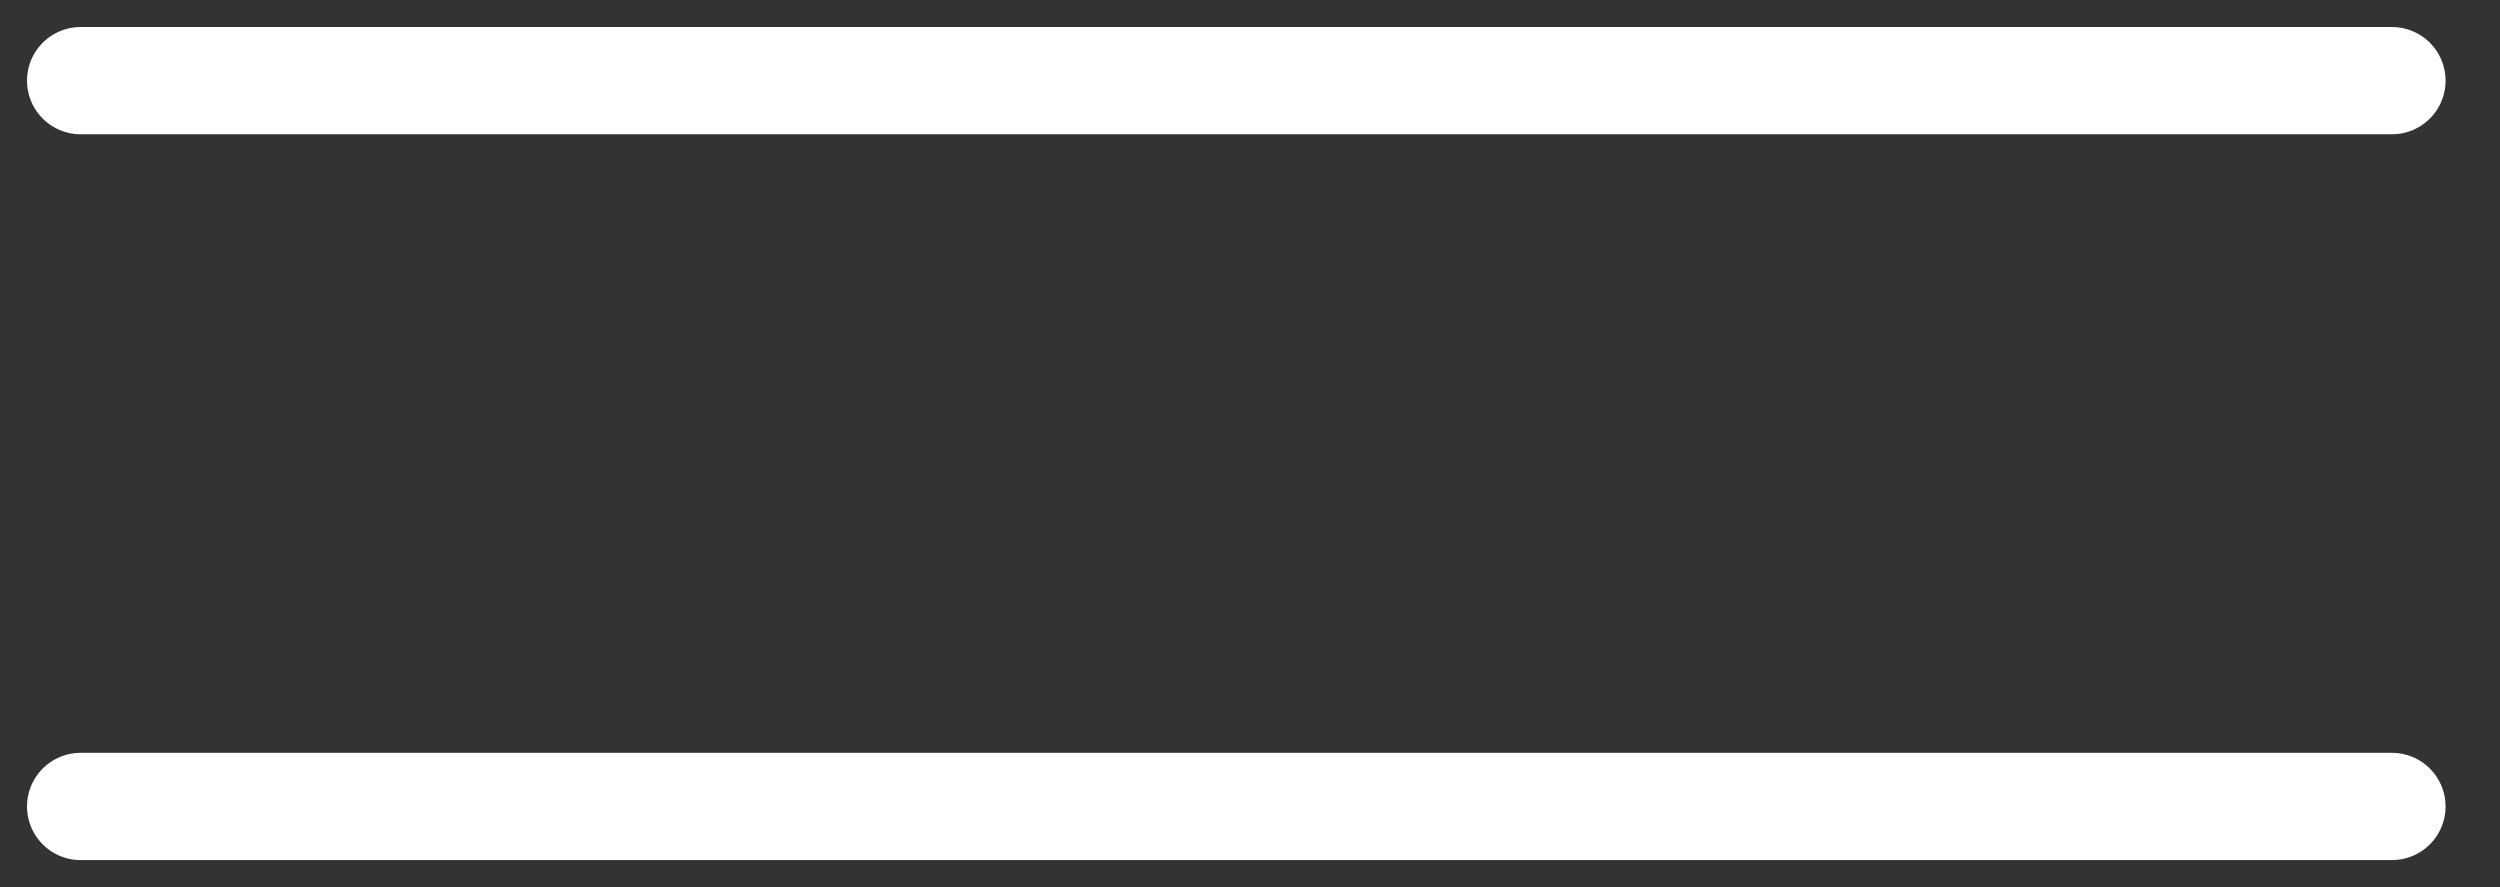
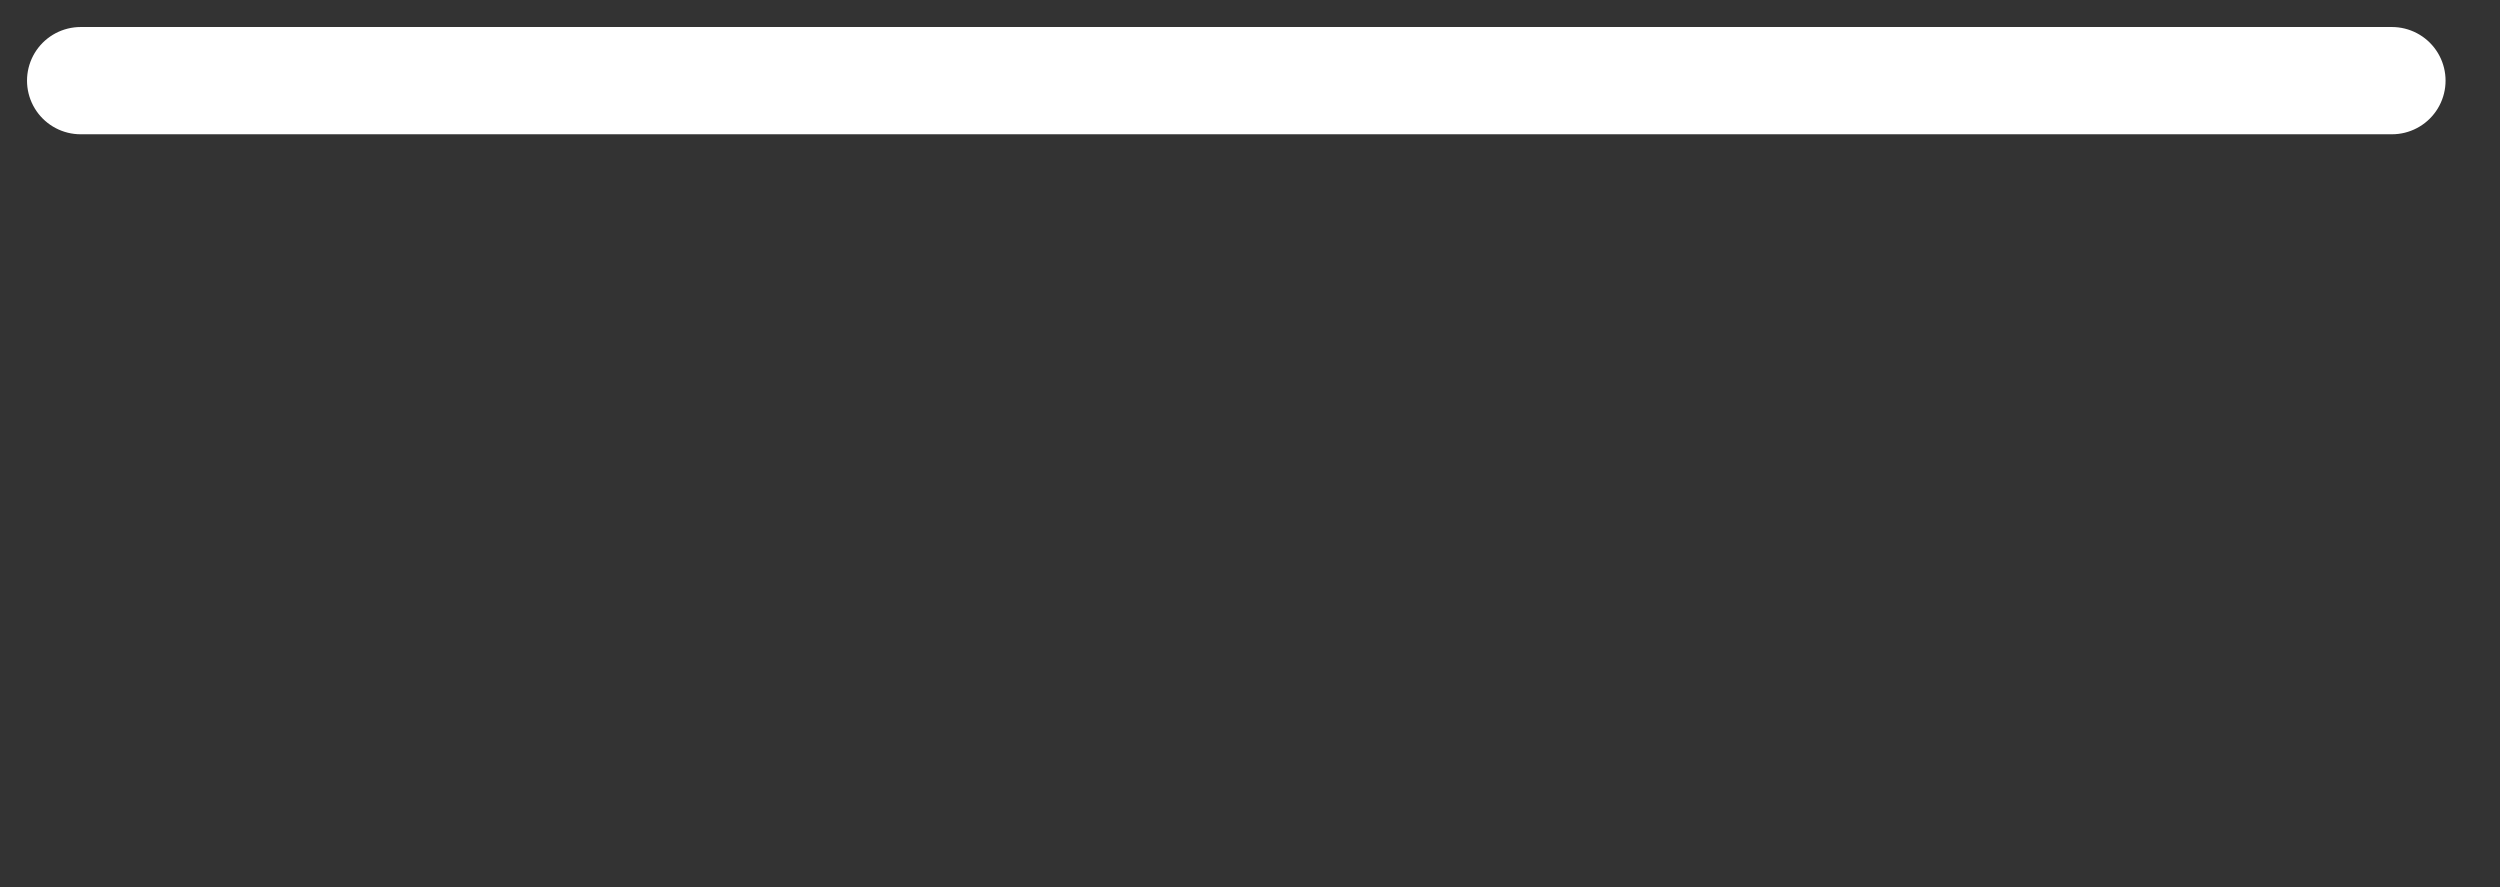
<svg xmlns="http://www.w3.org/2000/svg" width="31" height="11" viewBox="0 0 31 11" fill="none">
  <rect x="0" y="0" width="31" height="11" fill="#333333" stroke="none" />
  <path d="M1 1H29.66" stroke="white" stroke-width="1.33" stroke-linecap="round" />
-   <path d="M1 10H29.66" stroke="white" stroke-width="1.33" stroke-linecap="round" />
</svg>